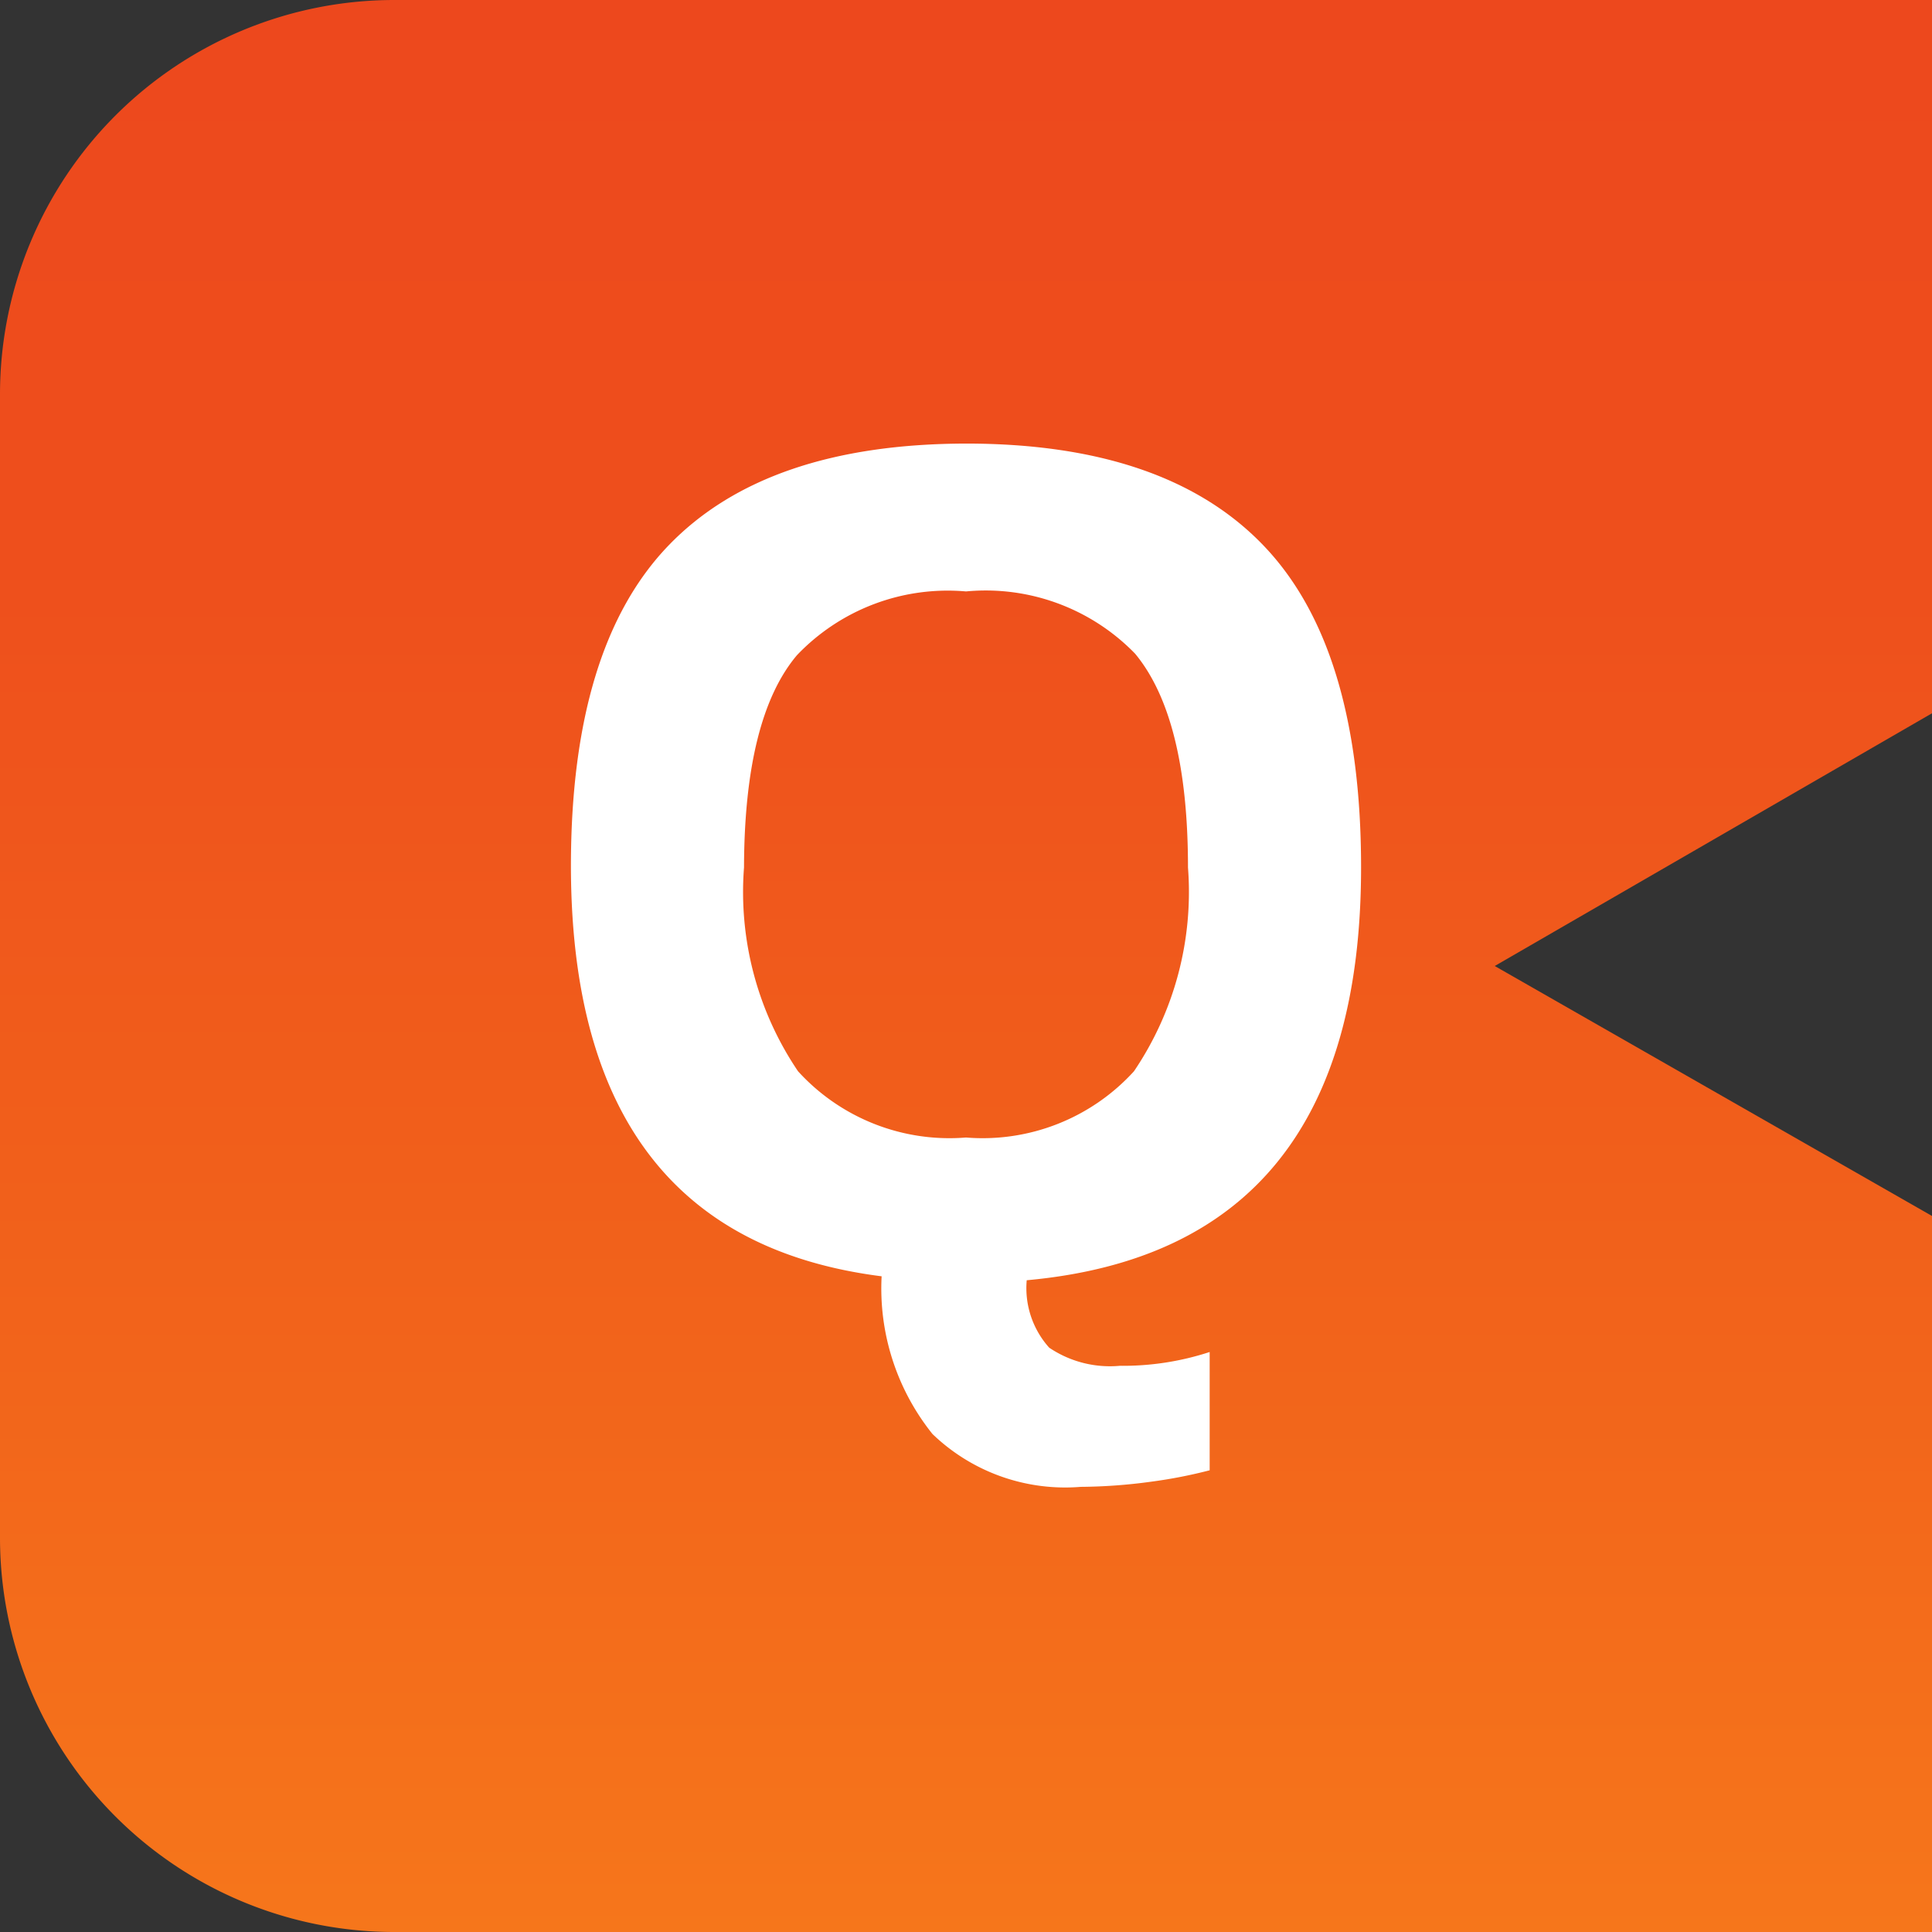
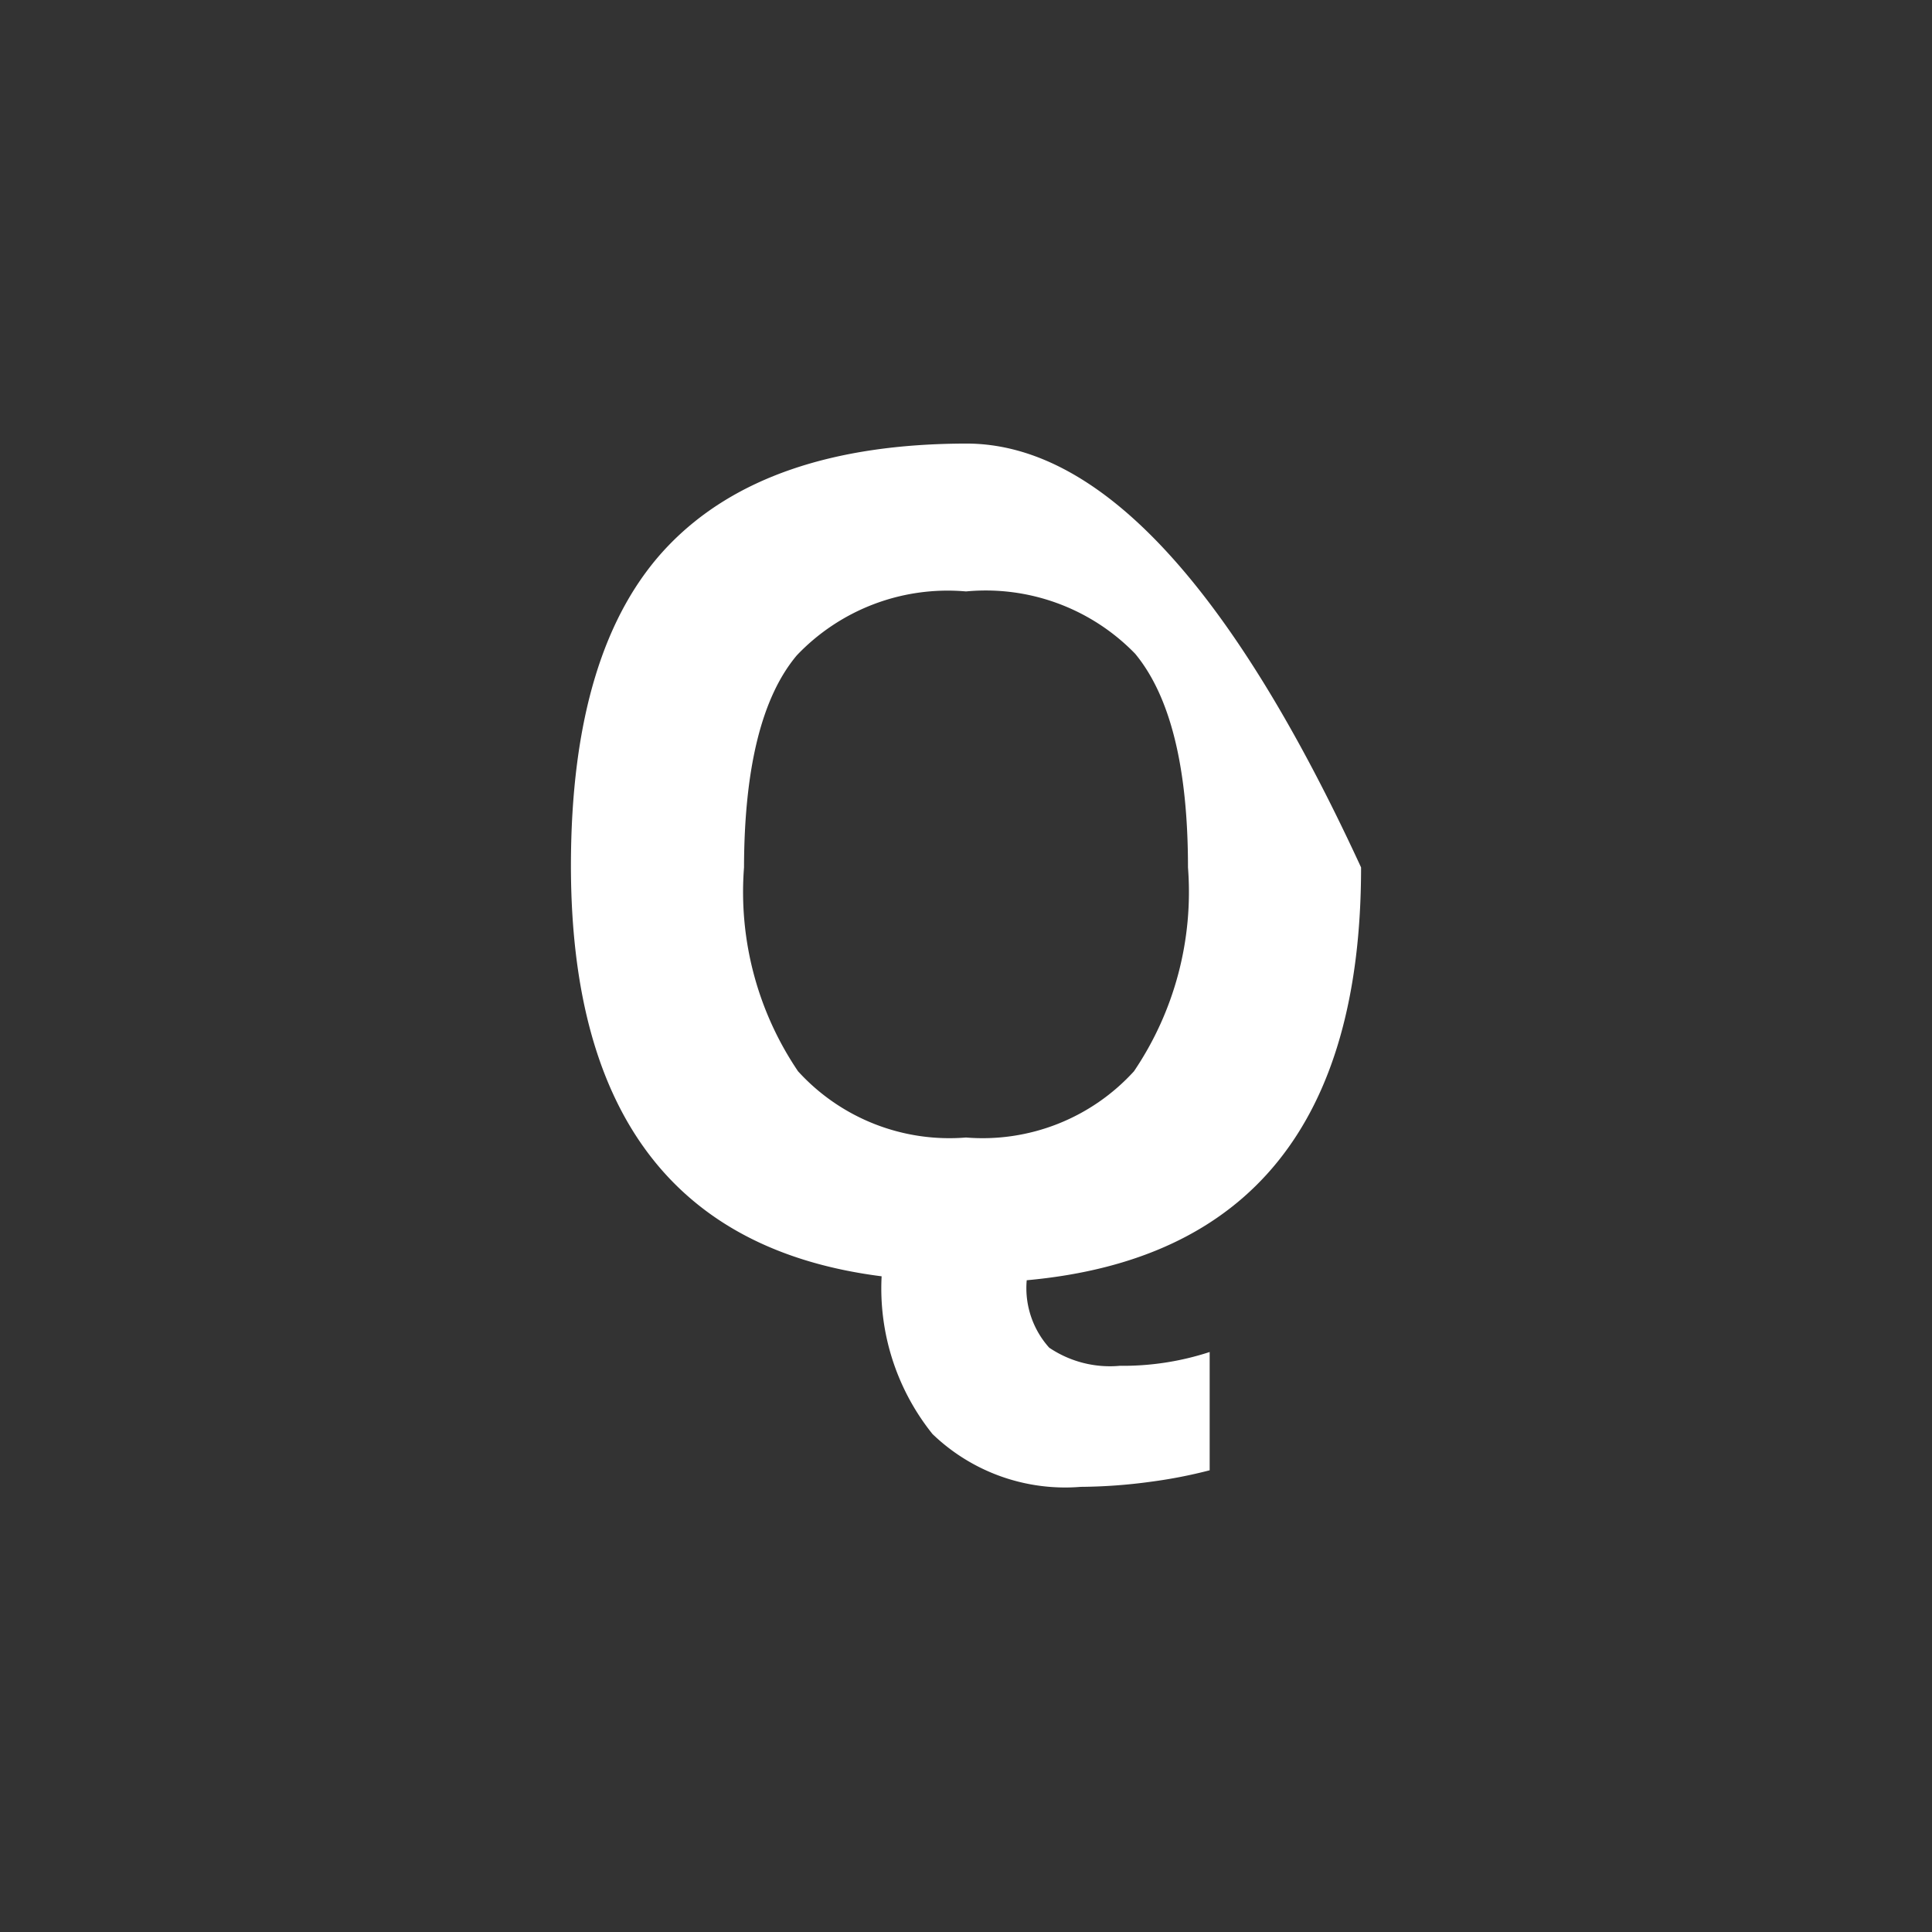
<svg xmlns="http://www.w3.org/2000/svg" viewBox="0 0 49 49">
  <rect x="0" y="0" width="49" height="49" fill="#333333" stroke="none" />
  <defs>
    <style>.cls-1{fill:url(#linear-gradient);}.cls-2{isolation:isolate;}.cls-3{fill:#fff;}</style>
    <linearGradient id="linear-gradient" x1="24.5" y1="49" x2="24.5" gradientUnits="userSpaceOnUse">
      <stop offset="0" stop-color="#f6761b" />
      <stop offset="0.28" stop-color="#f2651b" />
      <stop offset="0.71" stop-color="#ee4f1c" />
      <stop offset="1" stop-color="#ed481d" />
    </linearGradient>
  </defs>
  <title>q</title>
  <g id="Layer_2" data-name="Layer 2">
    <g id="Layer_1-2" data-name="Layer 1">
-       <path class="cls-1" d="M37.91,24.5,49,18.09V0H10A10,10,0,0,0,0,10V39A10,10,0,0,0,10,49H49V30.84Z" />
      <g id="Q" class="cls-2">
        <g class="cls-2">
-           <path class="cls-3" d="M23.65,36.37a5.9,5.9,0,0,1-1.29-4q-7.87-1-7.88-10.4,0-5.57,2.48-8.14t7.54-2.58q5.06,0,7.54,2.58T34.52,22q0,9.7-8.48,10.47a2.26,2.26,0,0,0,.57,1.71,2.75,2.75,0,0,0,1.79.46,7.07,7.07,0,0,0,2.28-.35v3a12.33,12.33,0,0,1-1.49.29,13.69,13.69,0,0,1-1.78.13A4.85,4.85,0,0,1,23.65,36.37Zm5.11-9.2A8.11,8.11,0,0,0,30.13,22q0-3.8-1.34-5.42A5.28,5.28,0,0,0,24.5,15a5.28,5.28,0,0,0-4.29,1.62Q18.88,18.2,18.87,22a8.11,8.11,0,0,0,1.37,5.17,5.19,5.19,0,0,0,4.26,1.68A5.19,5.19,0,0,0,28.76,27.17Z" />
+           <path class="cls-3" d="M23.65,36.37a5.9,5.9,0,0,1-1.29-4q-7.87-1-7.88-10.4,0-5.57,2.48-8.14t7.54-2.58T34.52,22q0,9.7-8.48,10.47a2.26,2.26,0,0,0,.57,1.71,2.75,2.75,0,0,0,1.79.46,7.07,7.07,0,0,0,2.28-.35v3a12.33,12.33,0,0,1-1.49.29,13.69,13.69,0,0,1-1.78.13A4.85,4.85,0,0,1,23.65,36.37Zm5.11-9.2A8.11,8.11,0,0,0,30.13,22q0-3.8-1.34-5.42A5.28,5.28,0,0,0,24.5,15a5.28,5.28,0,0,0-4.29,1.62Q18.88,18.2,18.87,22a8.11,8.11,0,0,0,1.37,5.17,5.19,5.19,0,0,0,4.26,1.68A5.19,5.19,0,0,0,28.76,27.17Z" />
        </g>
      </g>
    </g>
  </g>
</svg>